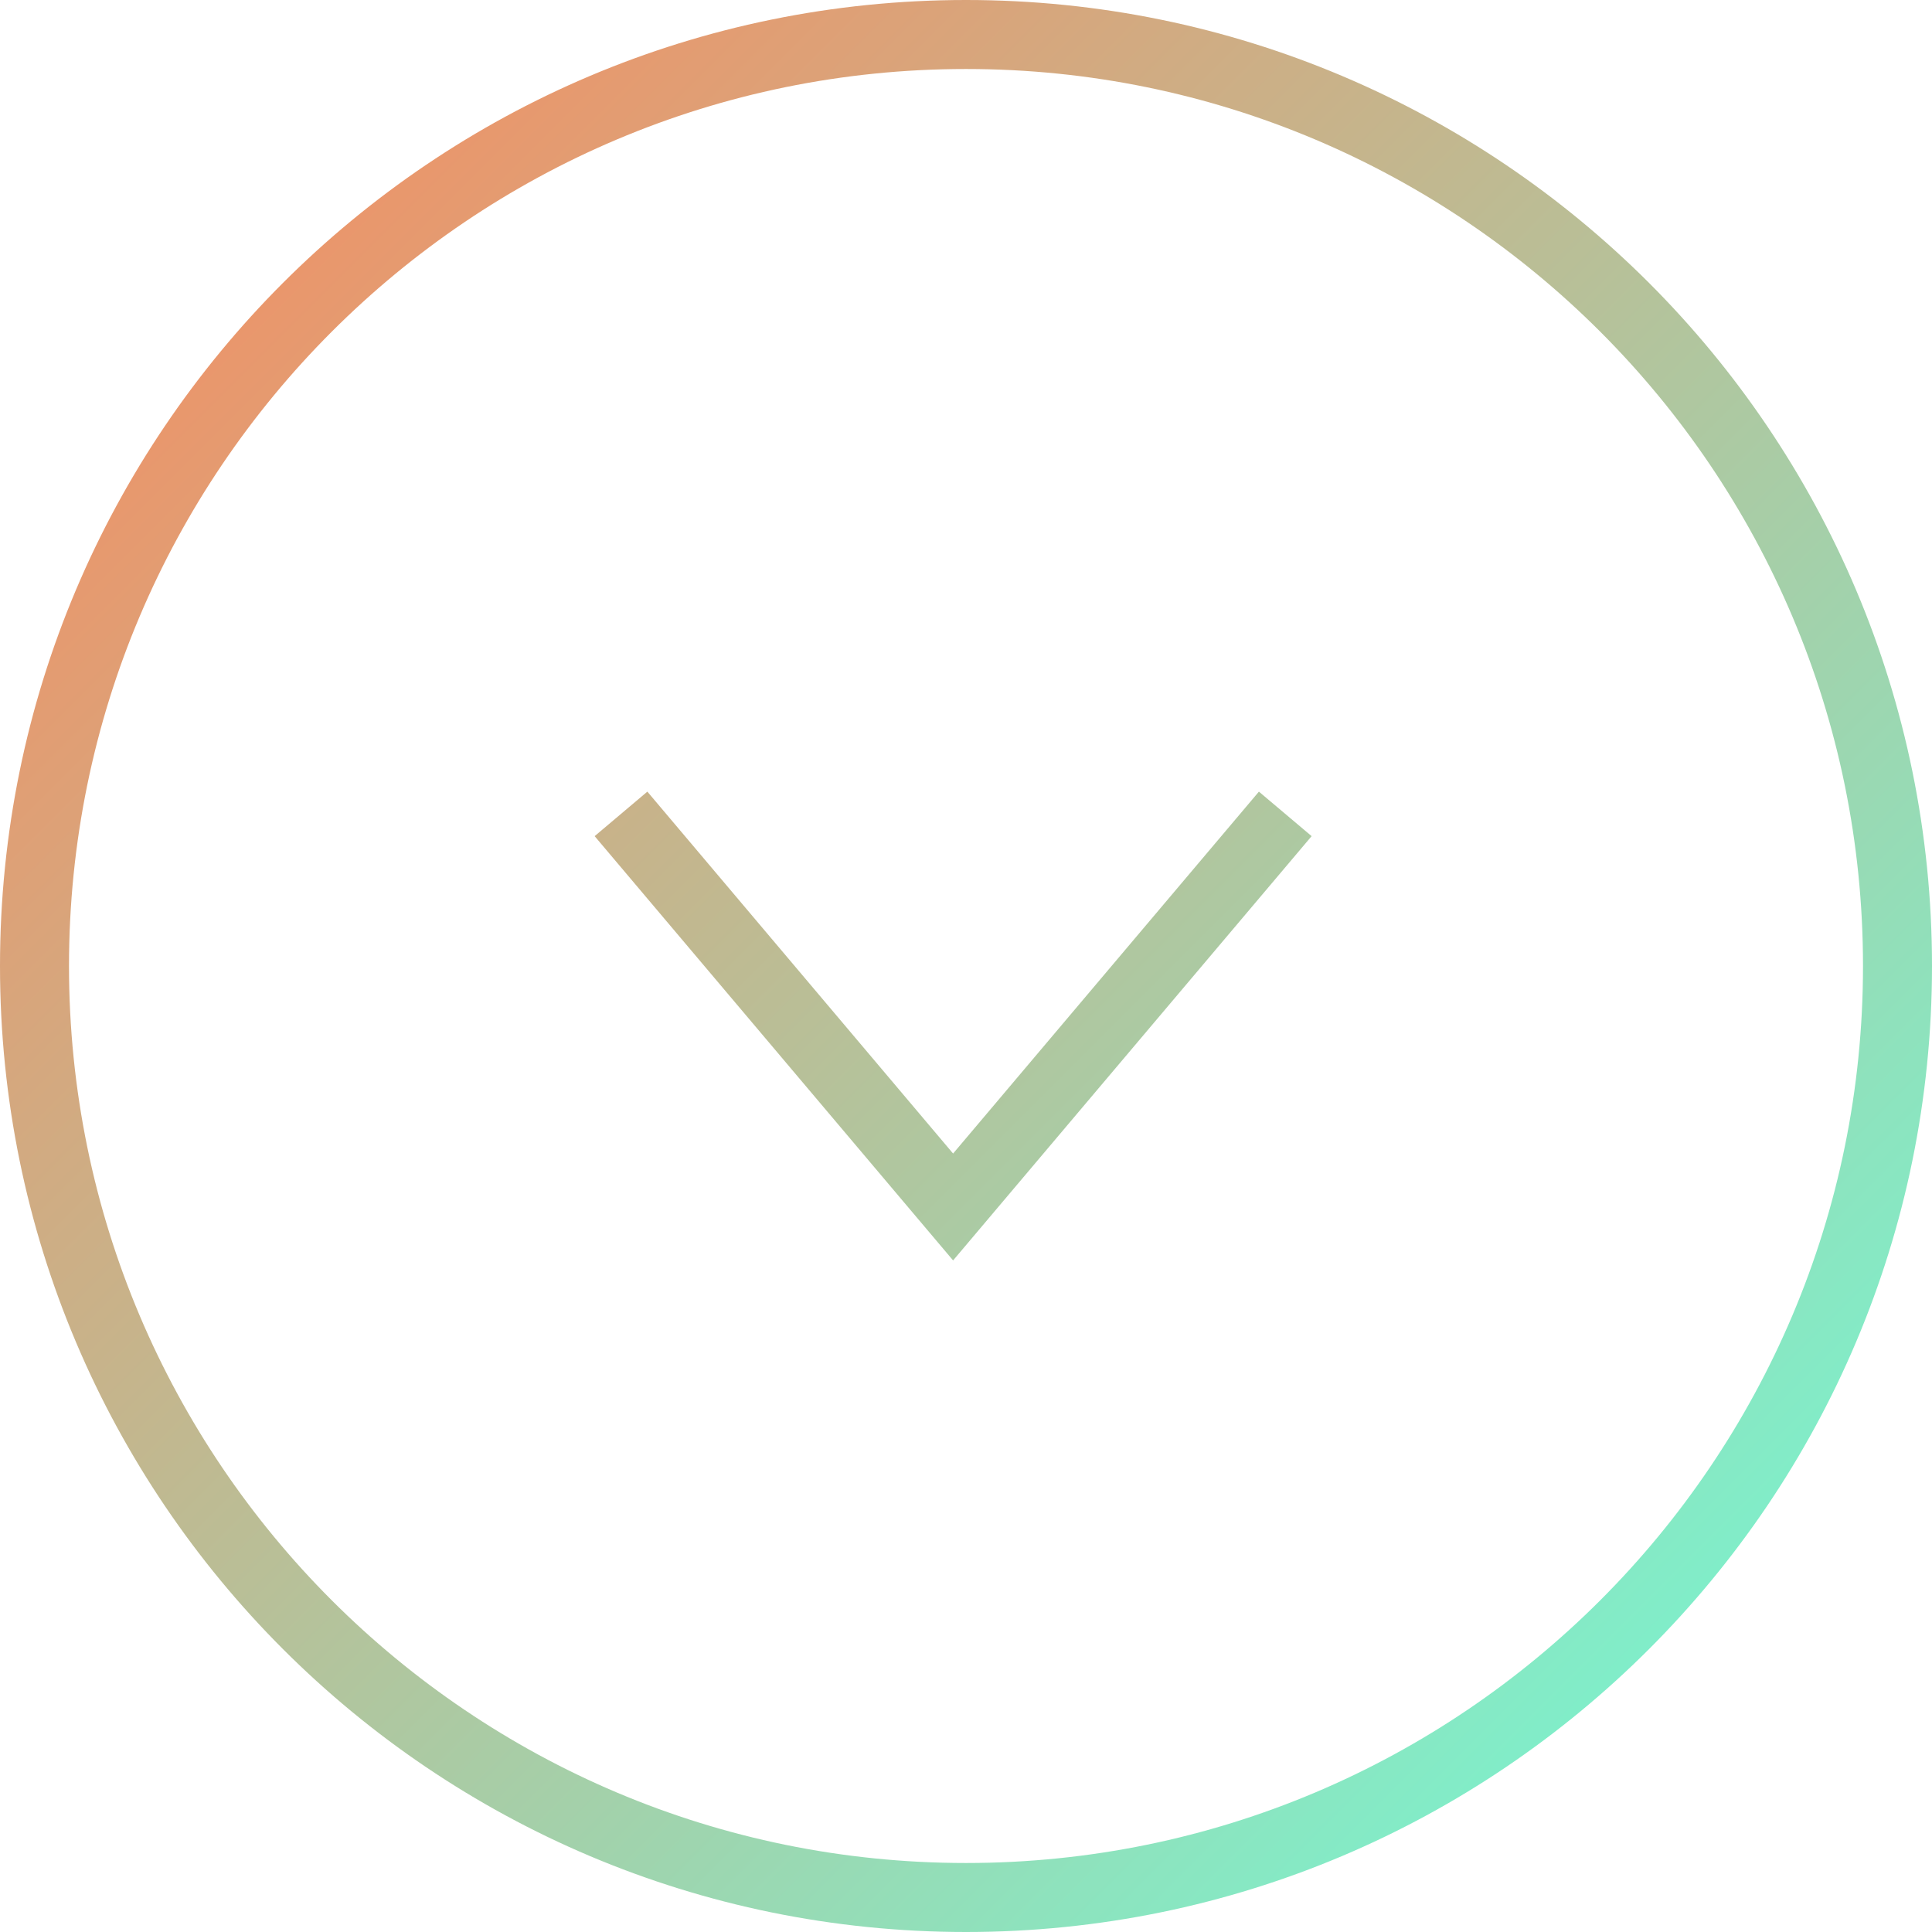
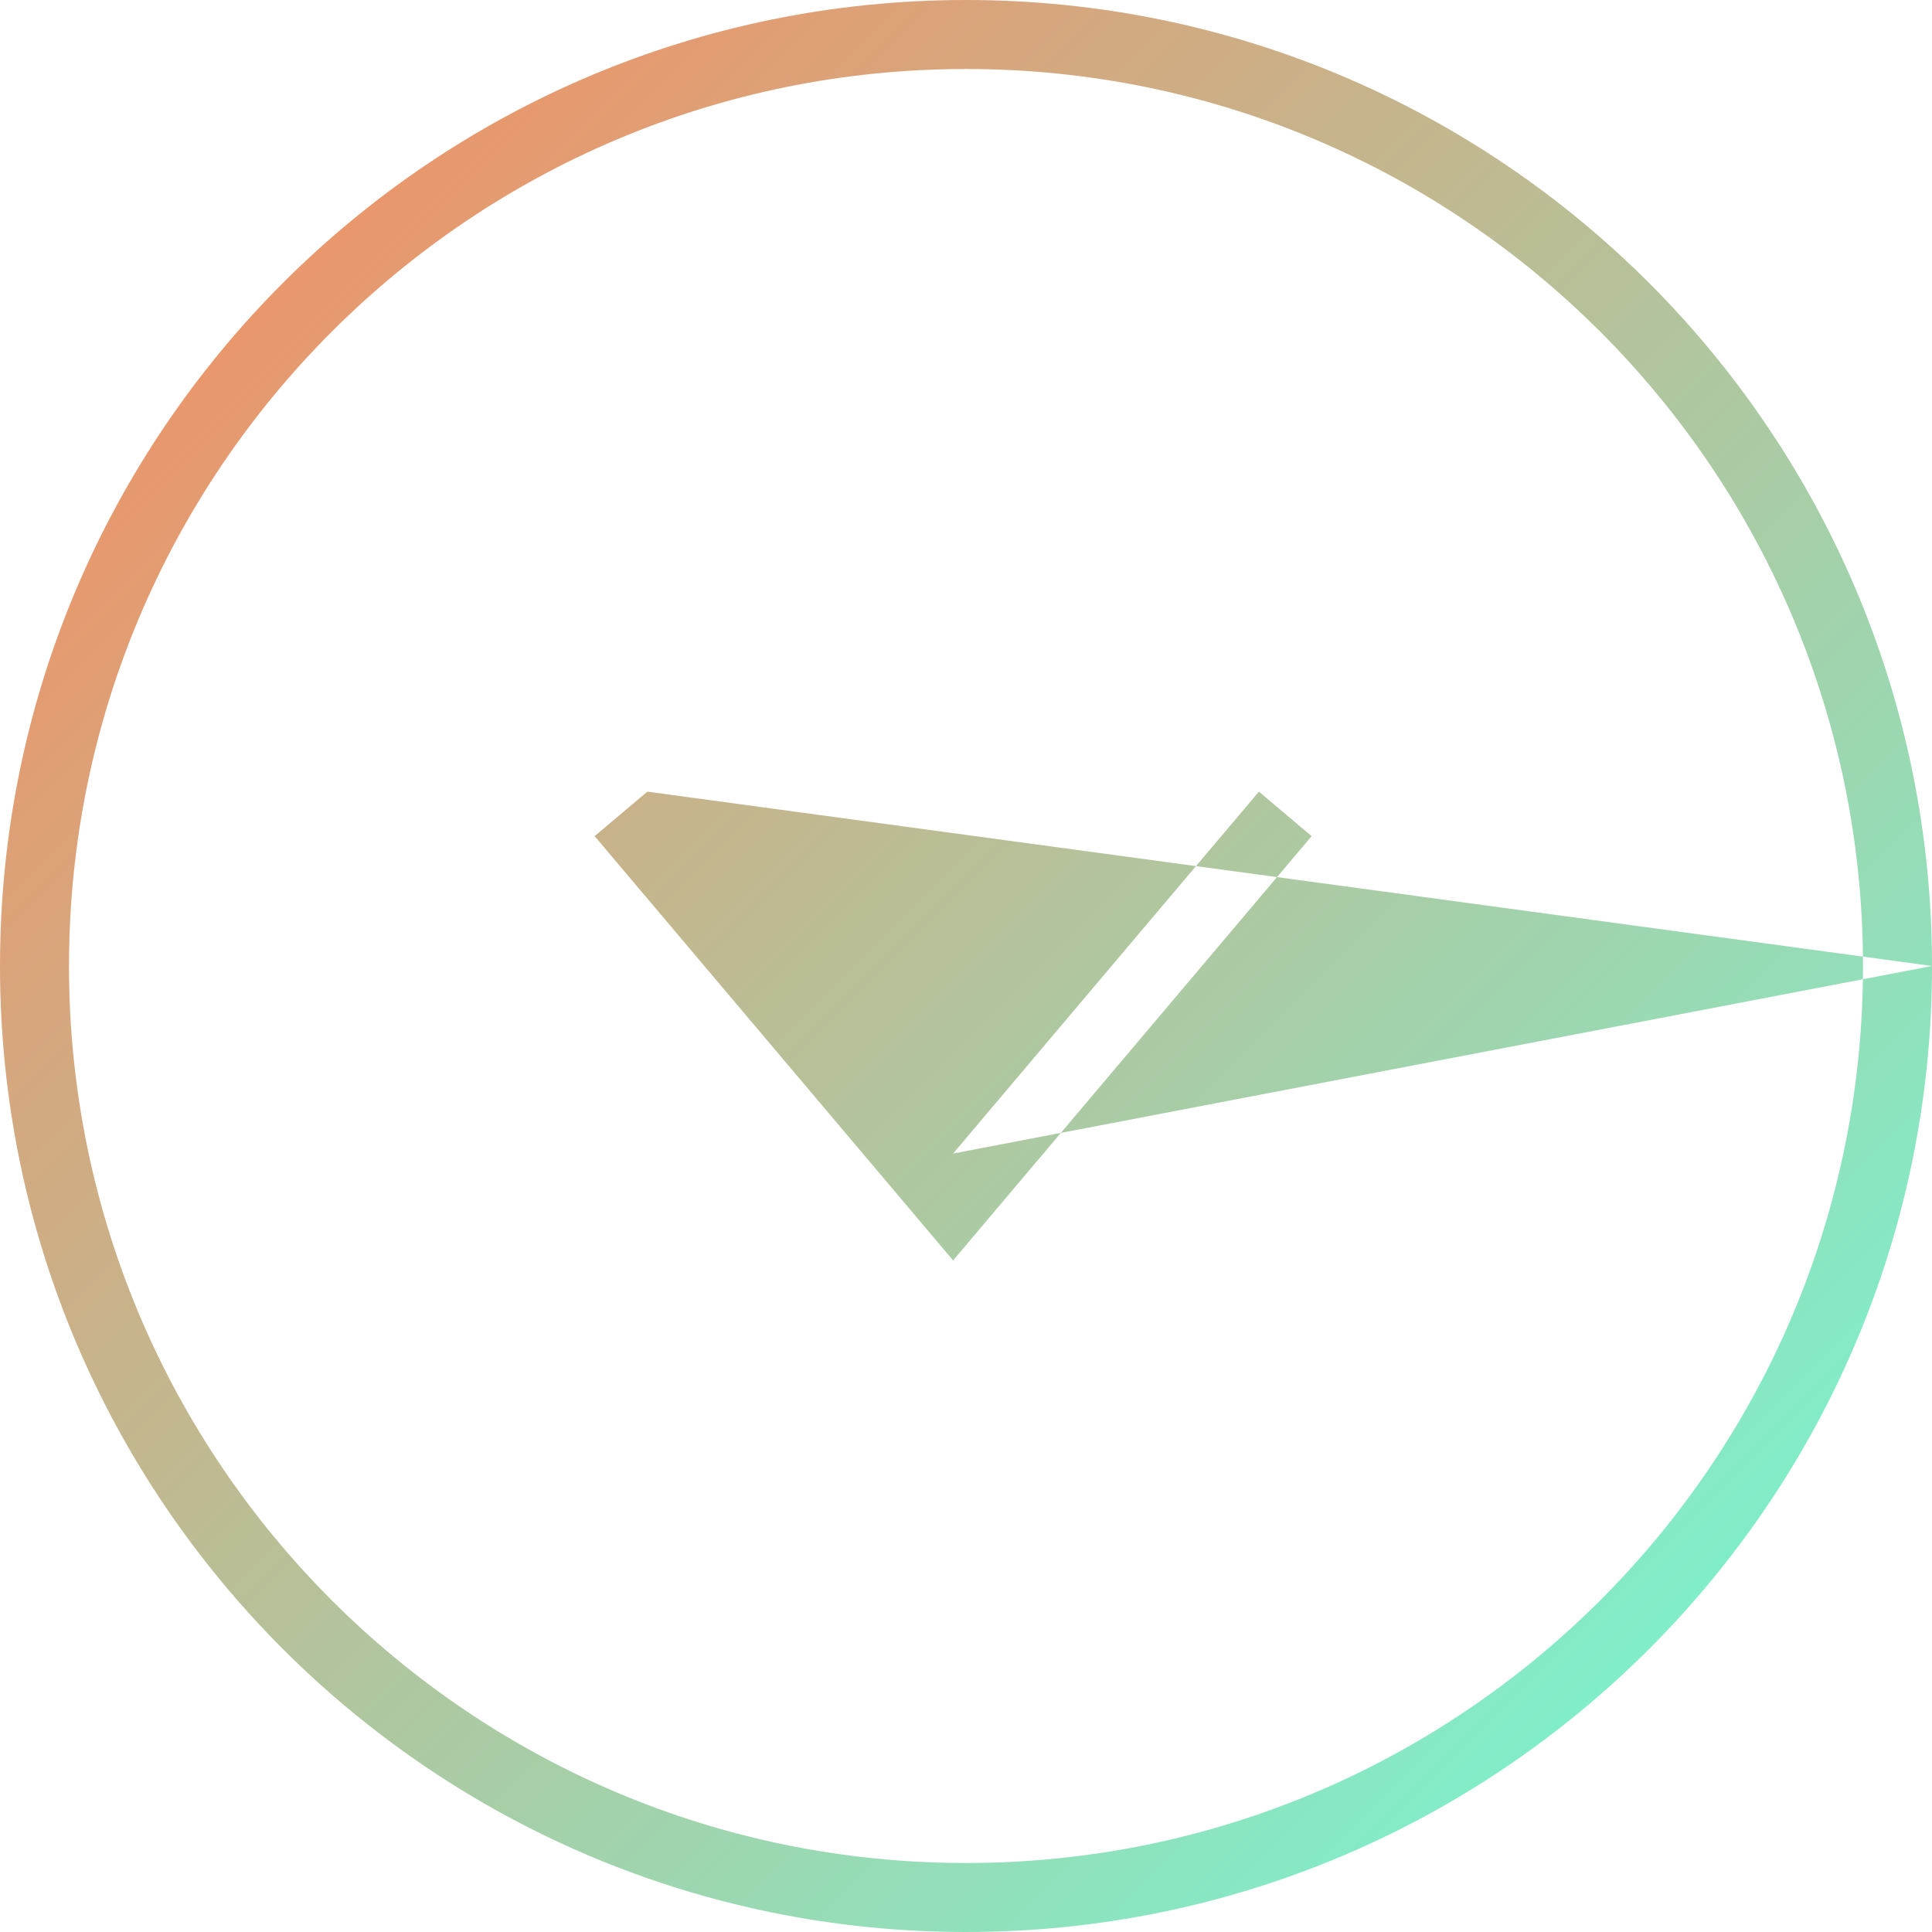
<svg xmlns="http://www.w3.org/2000/svg" width="28" height="28" viewBox="0 0 28 28" fill="none">
-   <path fill-rule="evenodd" clip-rule="evenodd" d="M27 14C27 21.18 21.18 27 14 27C6.82 27 1 21.18 1 14C1 6.82 6.82 1 14 1C21.18 1 27 6.82 27 14ZM28 14C28 21.732 21.732 28 14 28C6.268 28 0 21.732 0 14C0 6.268 6.268 0 14 0C21.732 0 28 6.268 28 14ZM9.382 11.473L13.813 16.718L18.245 11.473L19.009 12.118L14.195 17.815L13.813 18.267L13.431 17.815L8.618 12.118L9.382 11.473Z" fill="url(#paint0_linear_1136_518)" />
+   <path fill-rule="evenodd" clip-rule="evenodd" d="M27 14C27 21.18 21.18 27 14 27C6.82 27 1 21.18 1 14C1 6.82 6.82 1 14 1C21.18 1 27 6.82 27 14ZM28 14C28 21.732 21.732 28 14 28C6.268 28 0 21.732 0 14C0 6.268 6.268 0 14 0C21.732 0 28 6.268 28 14ZL13.813 16.718L18.245 11.473L19.009 12.118L14.195 17.815L13.813 18.267L13.431 17.815L8.618 12.118L9.382 11.473Z" fill="url(#paint0_linear_1136_518)" />
  <defs>
    <linearGradient id="paint0_linear_1136_518" x1="0" y1="0" x2="28" y2="28" gradientUnits="userSpaceOnUse">
      <stop stop-color="#FF8559" />
      <stop offset="1" stop-color="#6BFFDC" />
    </linearGradient>
  </defs>
</svg>